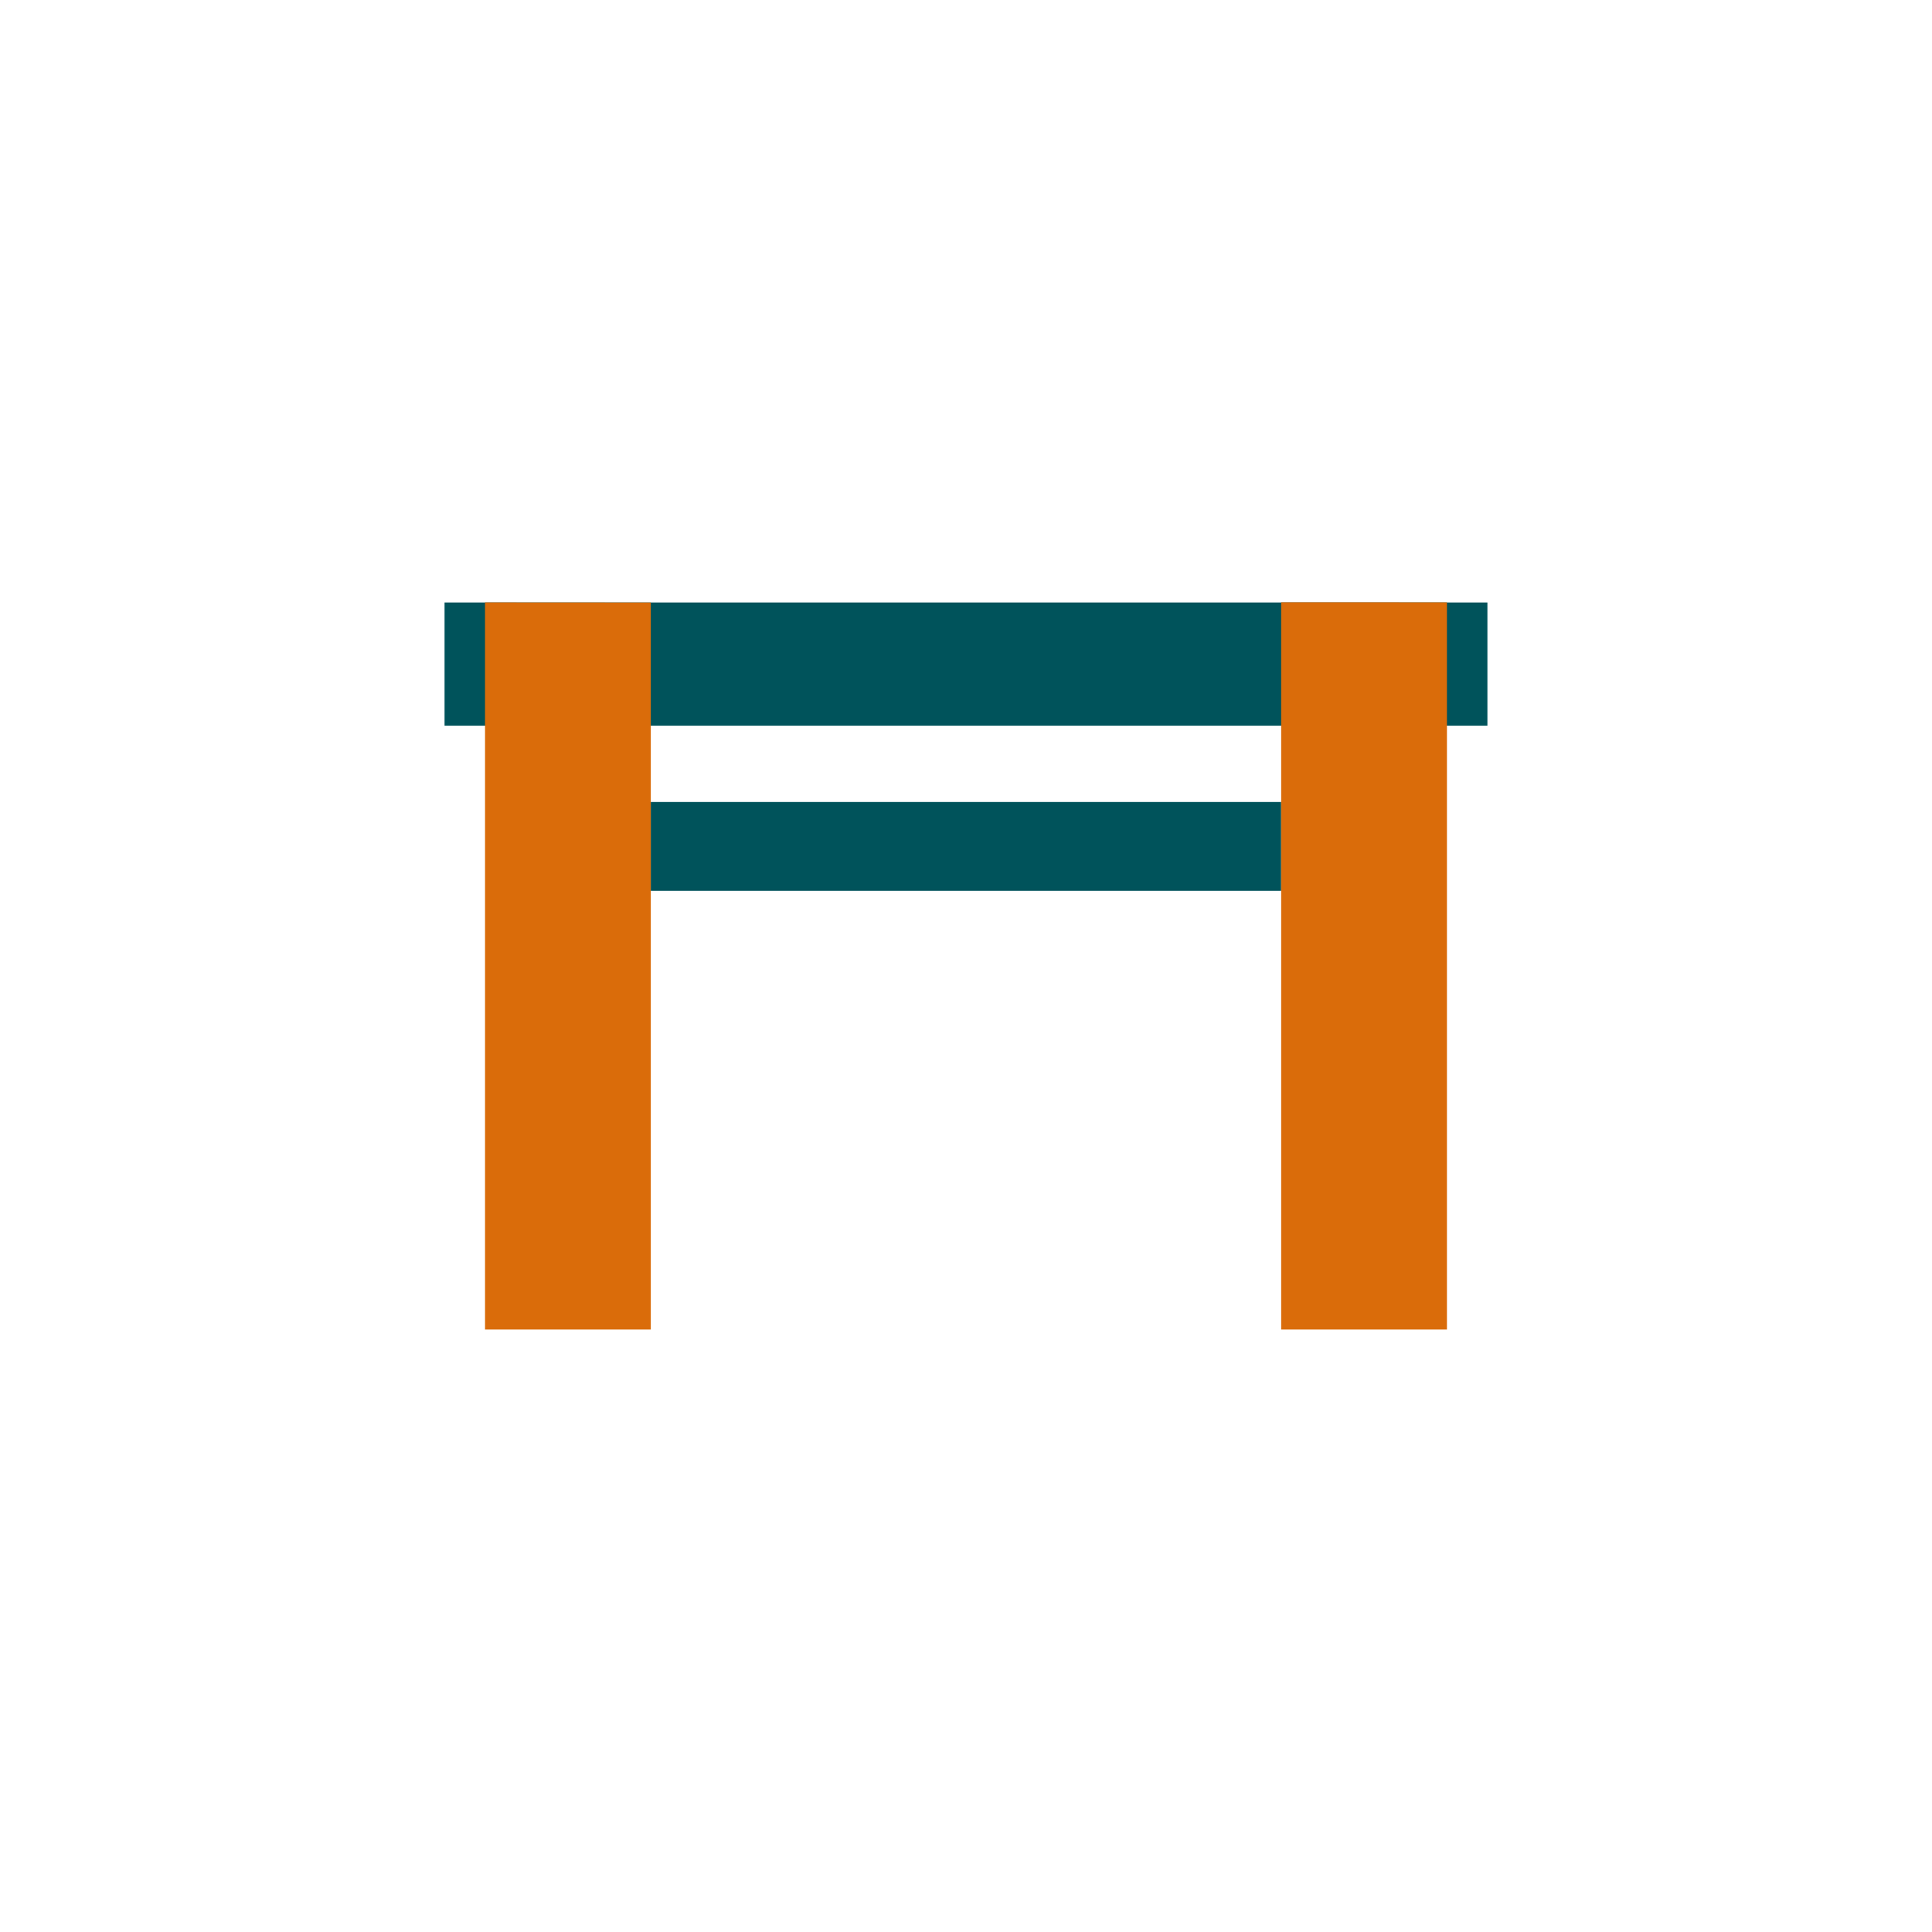
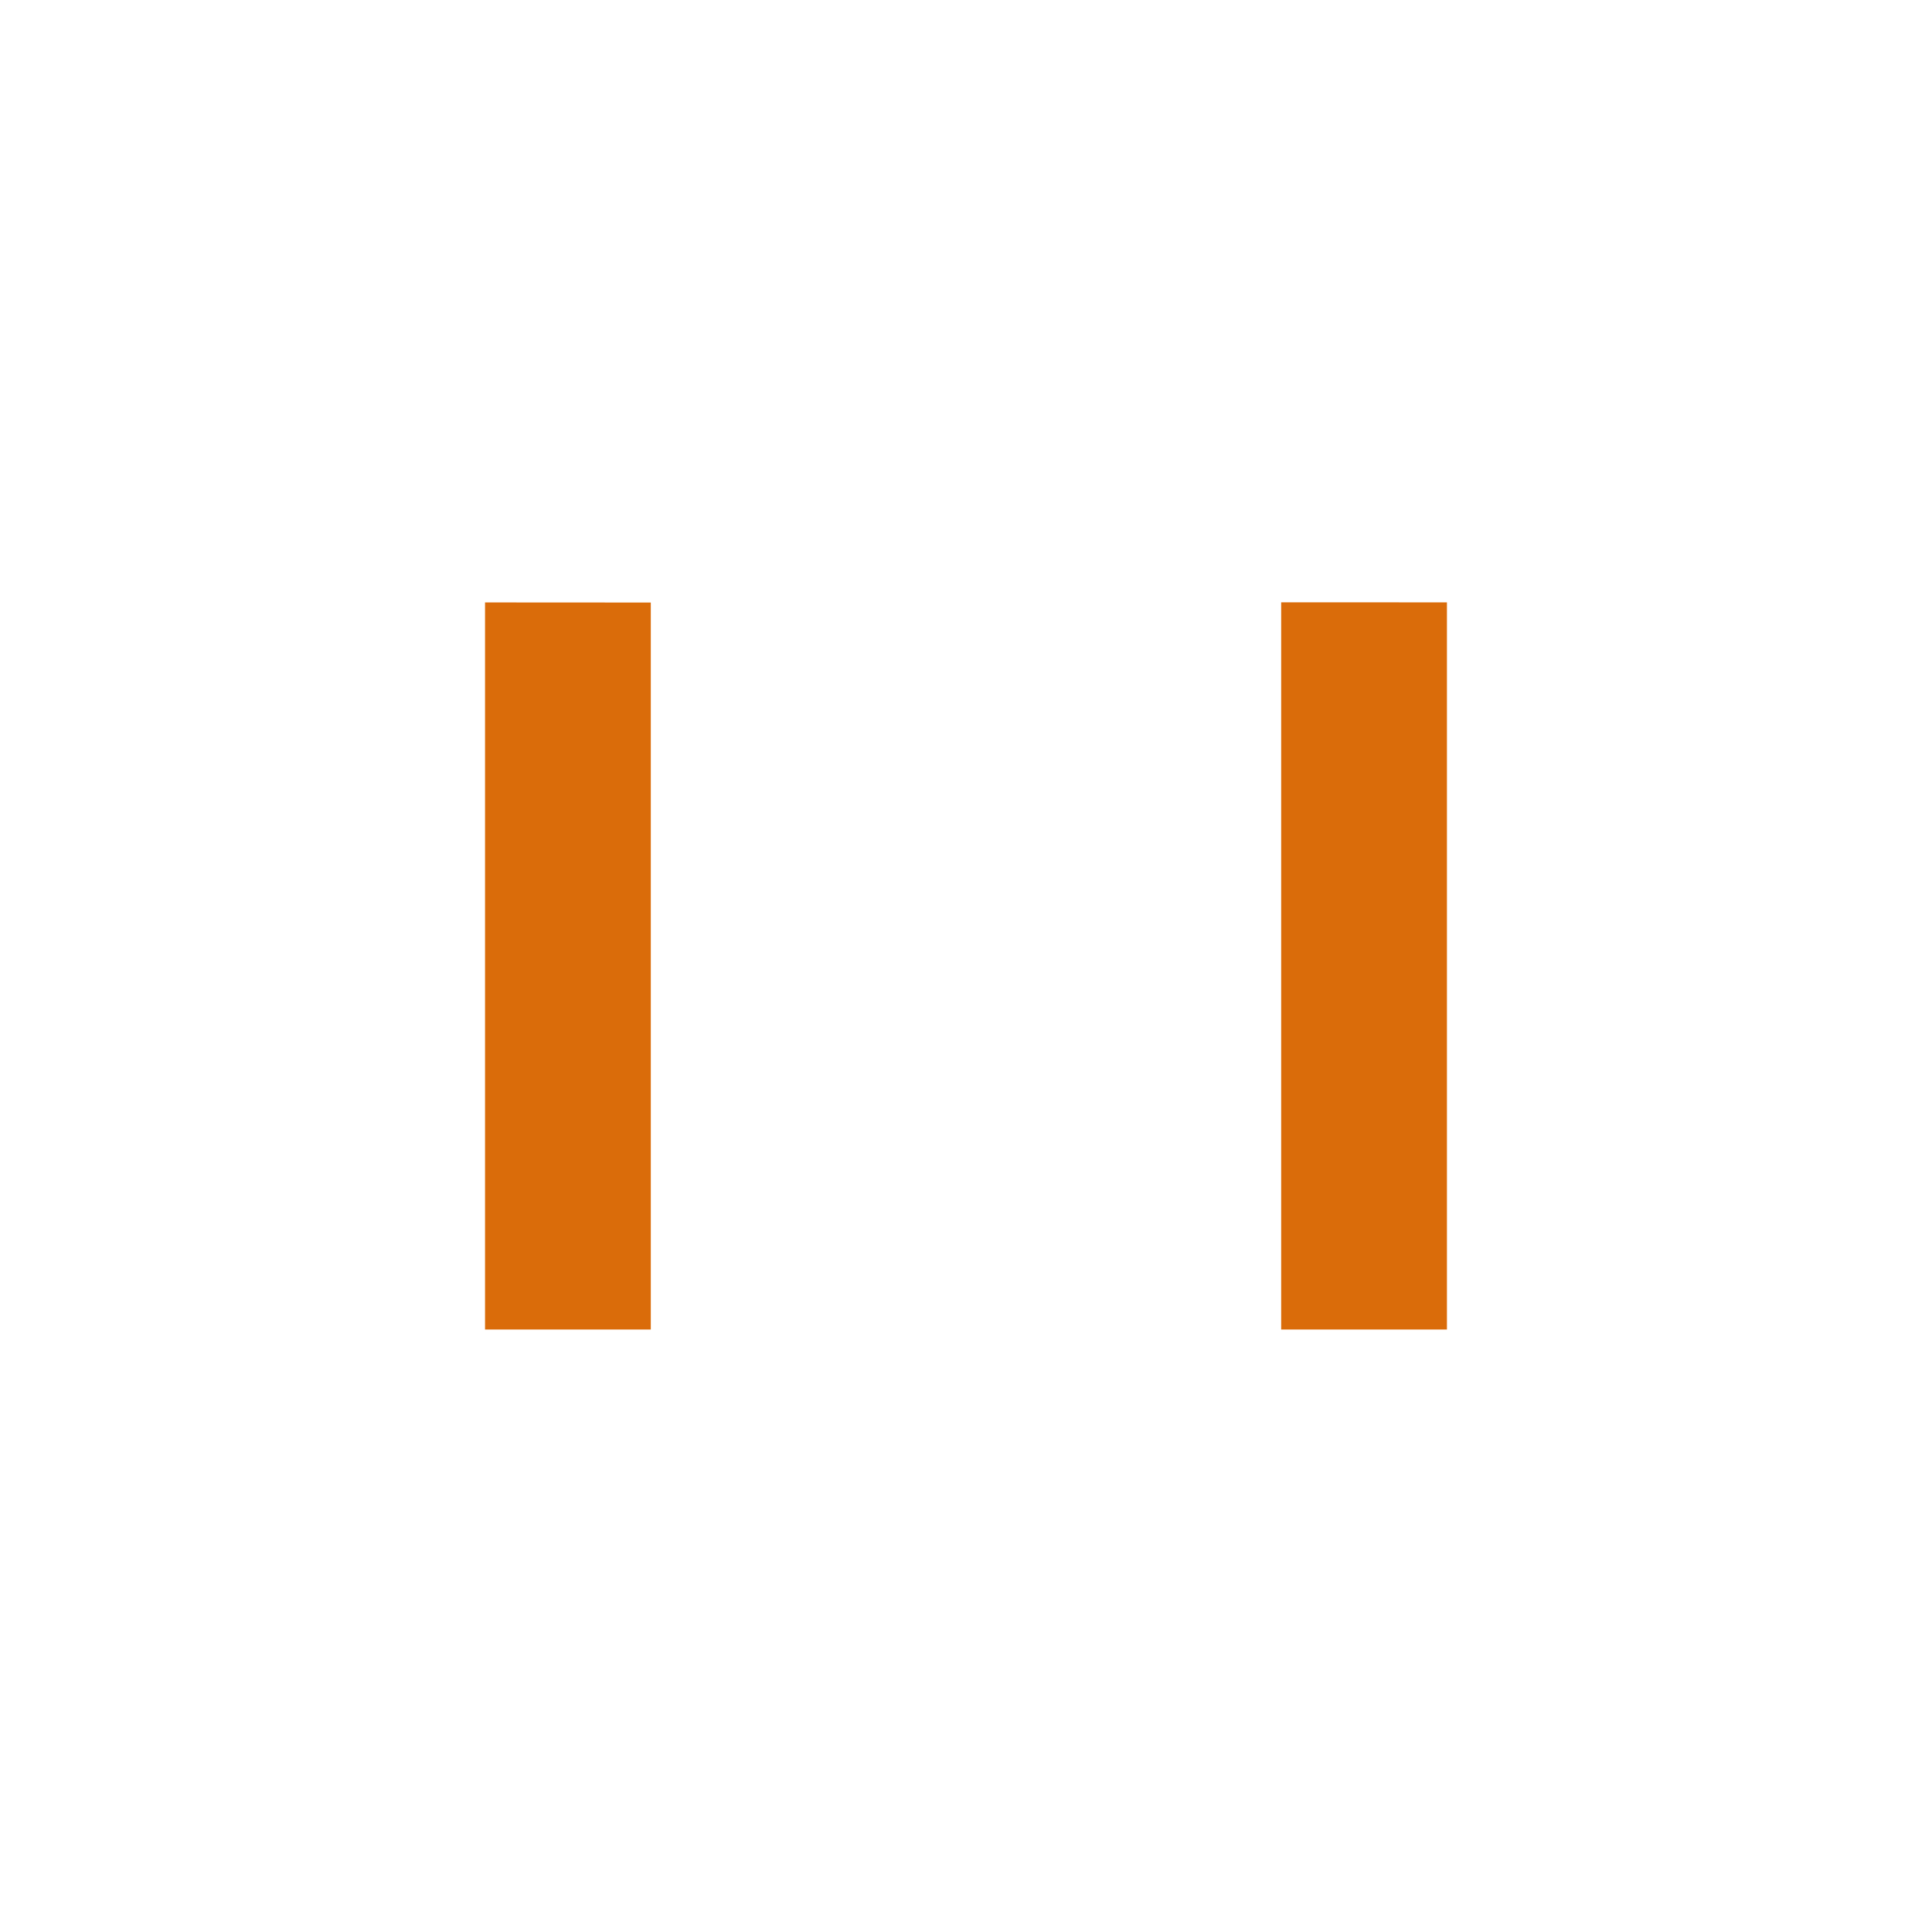
<svg xmlns="http://www.w3.org/2000/svg" xmlns:ns1="http://sodipodi.sourceforge.net/DTD/sodipodi-0.dtd" xmlns:ns2="http://www.inkscape.org/namespaces/inkscape" width="60" height="60" viewBox="0 0 60 60" version="1.1" id="svg9" ns1:docname="výška stolu celková.svg" ns2:version="1.3.2 (091e20e, 2023-11-25, custom)">
  <defs id="defs13" />
  <ns1:namedview id="namedview11" pagecolor="#ffffff" bordercolor="#999999" borderopacity="1" ns2:pageshadow="0" ns2:pageopacity="0" ns2:pagecheckerboard="0" showgrid="false" ns2:zoom="10.372549" ns2:cx="68.064272" ns2:cy="10.363894" ns2:window-width="1920" ns2:window-height="1017" ns2:window-x="-8" ns2:window-y="-8" ns2:window-maximized="1" ns2:current-layer="svg9" ns2:showpageshadow="2" ns2:deskcolor="#d1d1d1" />
-   <path id="Rectangle_2445" style="fill:#00535b;fill-opacity:1" d="m 13.806,18.711 h 32.387 v 3.824 h -32.387 z m 6.404,6.196 h 19.577 v 2.759 h -19.577 z" />
  <path id="Rectangle_2446" style="fill:#da6c0a;fill-opacity:1" d="m 39.788,18.705 5.148,0.002 v 22.583 h -5.148 z m -24.725,0.004 5.148,0.003 v 22.577 h -5.148 z" ns1:nodetypes="cccccccccc" />
</svg>